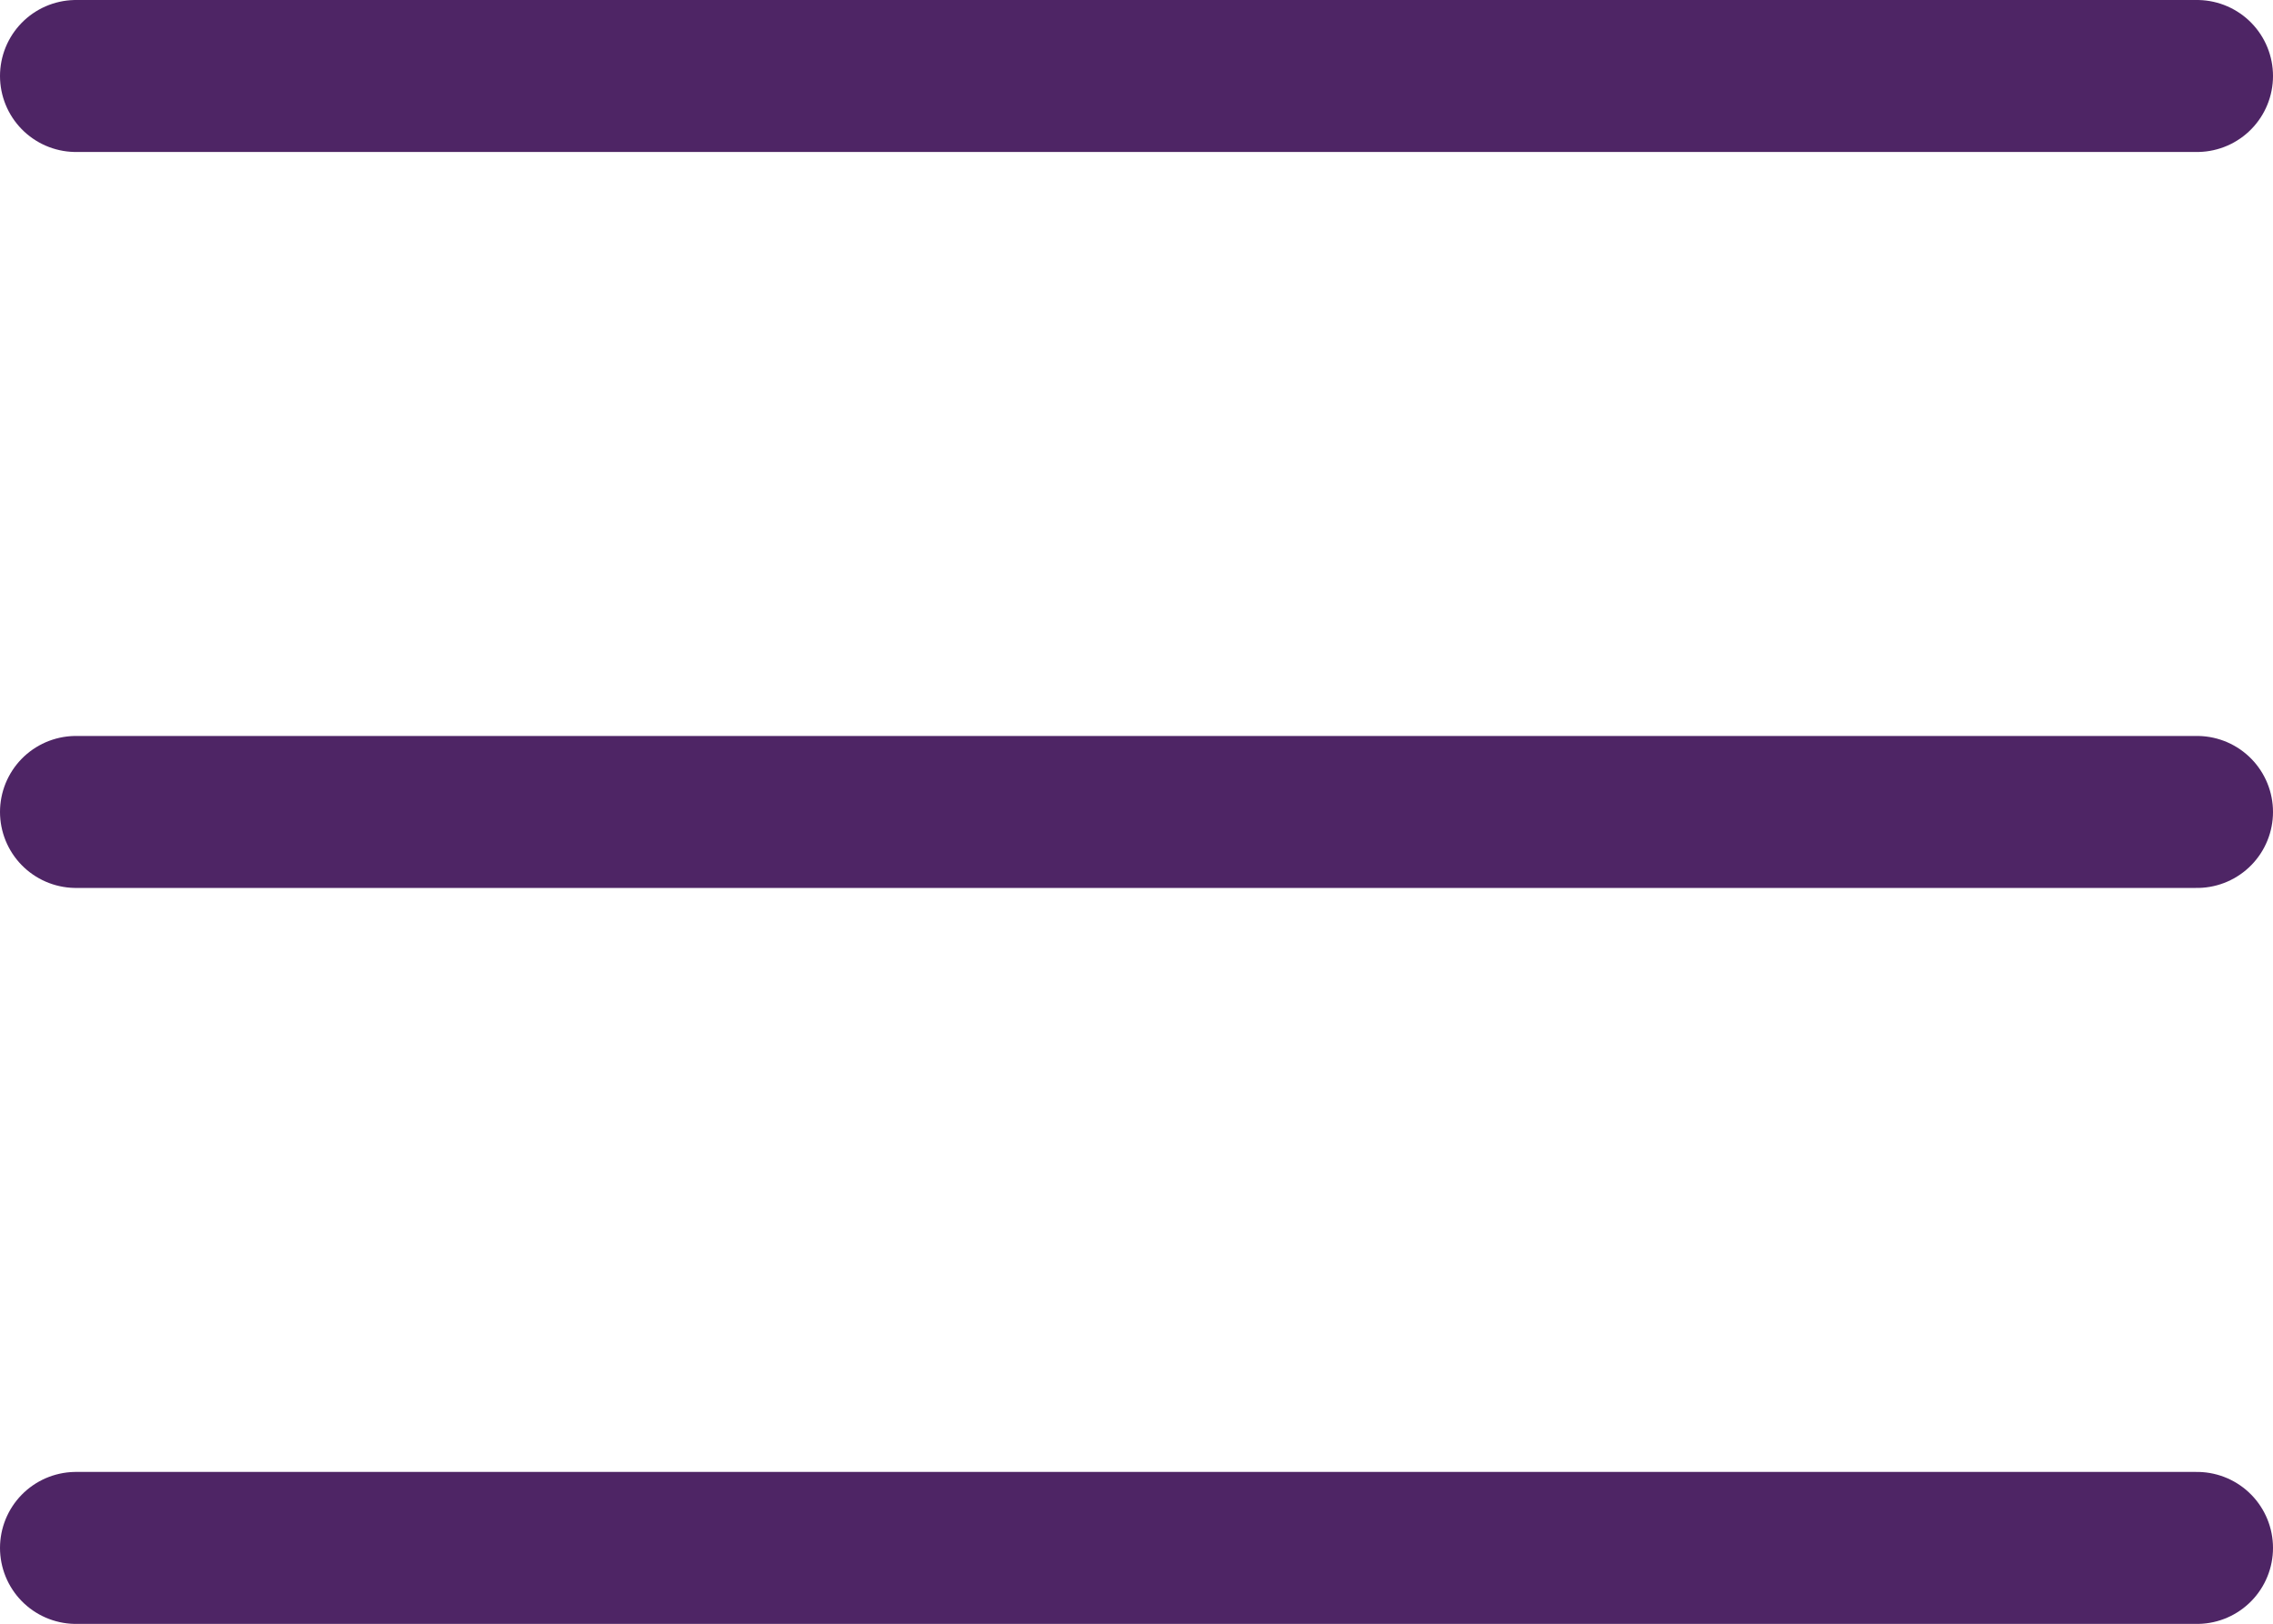
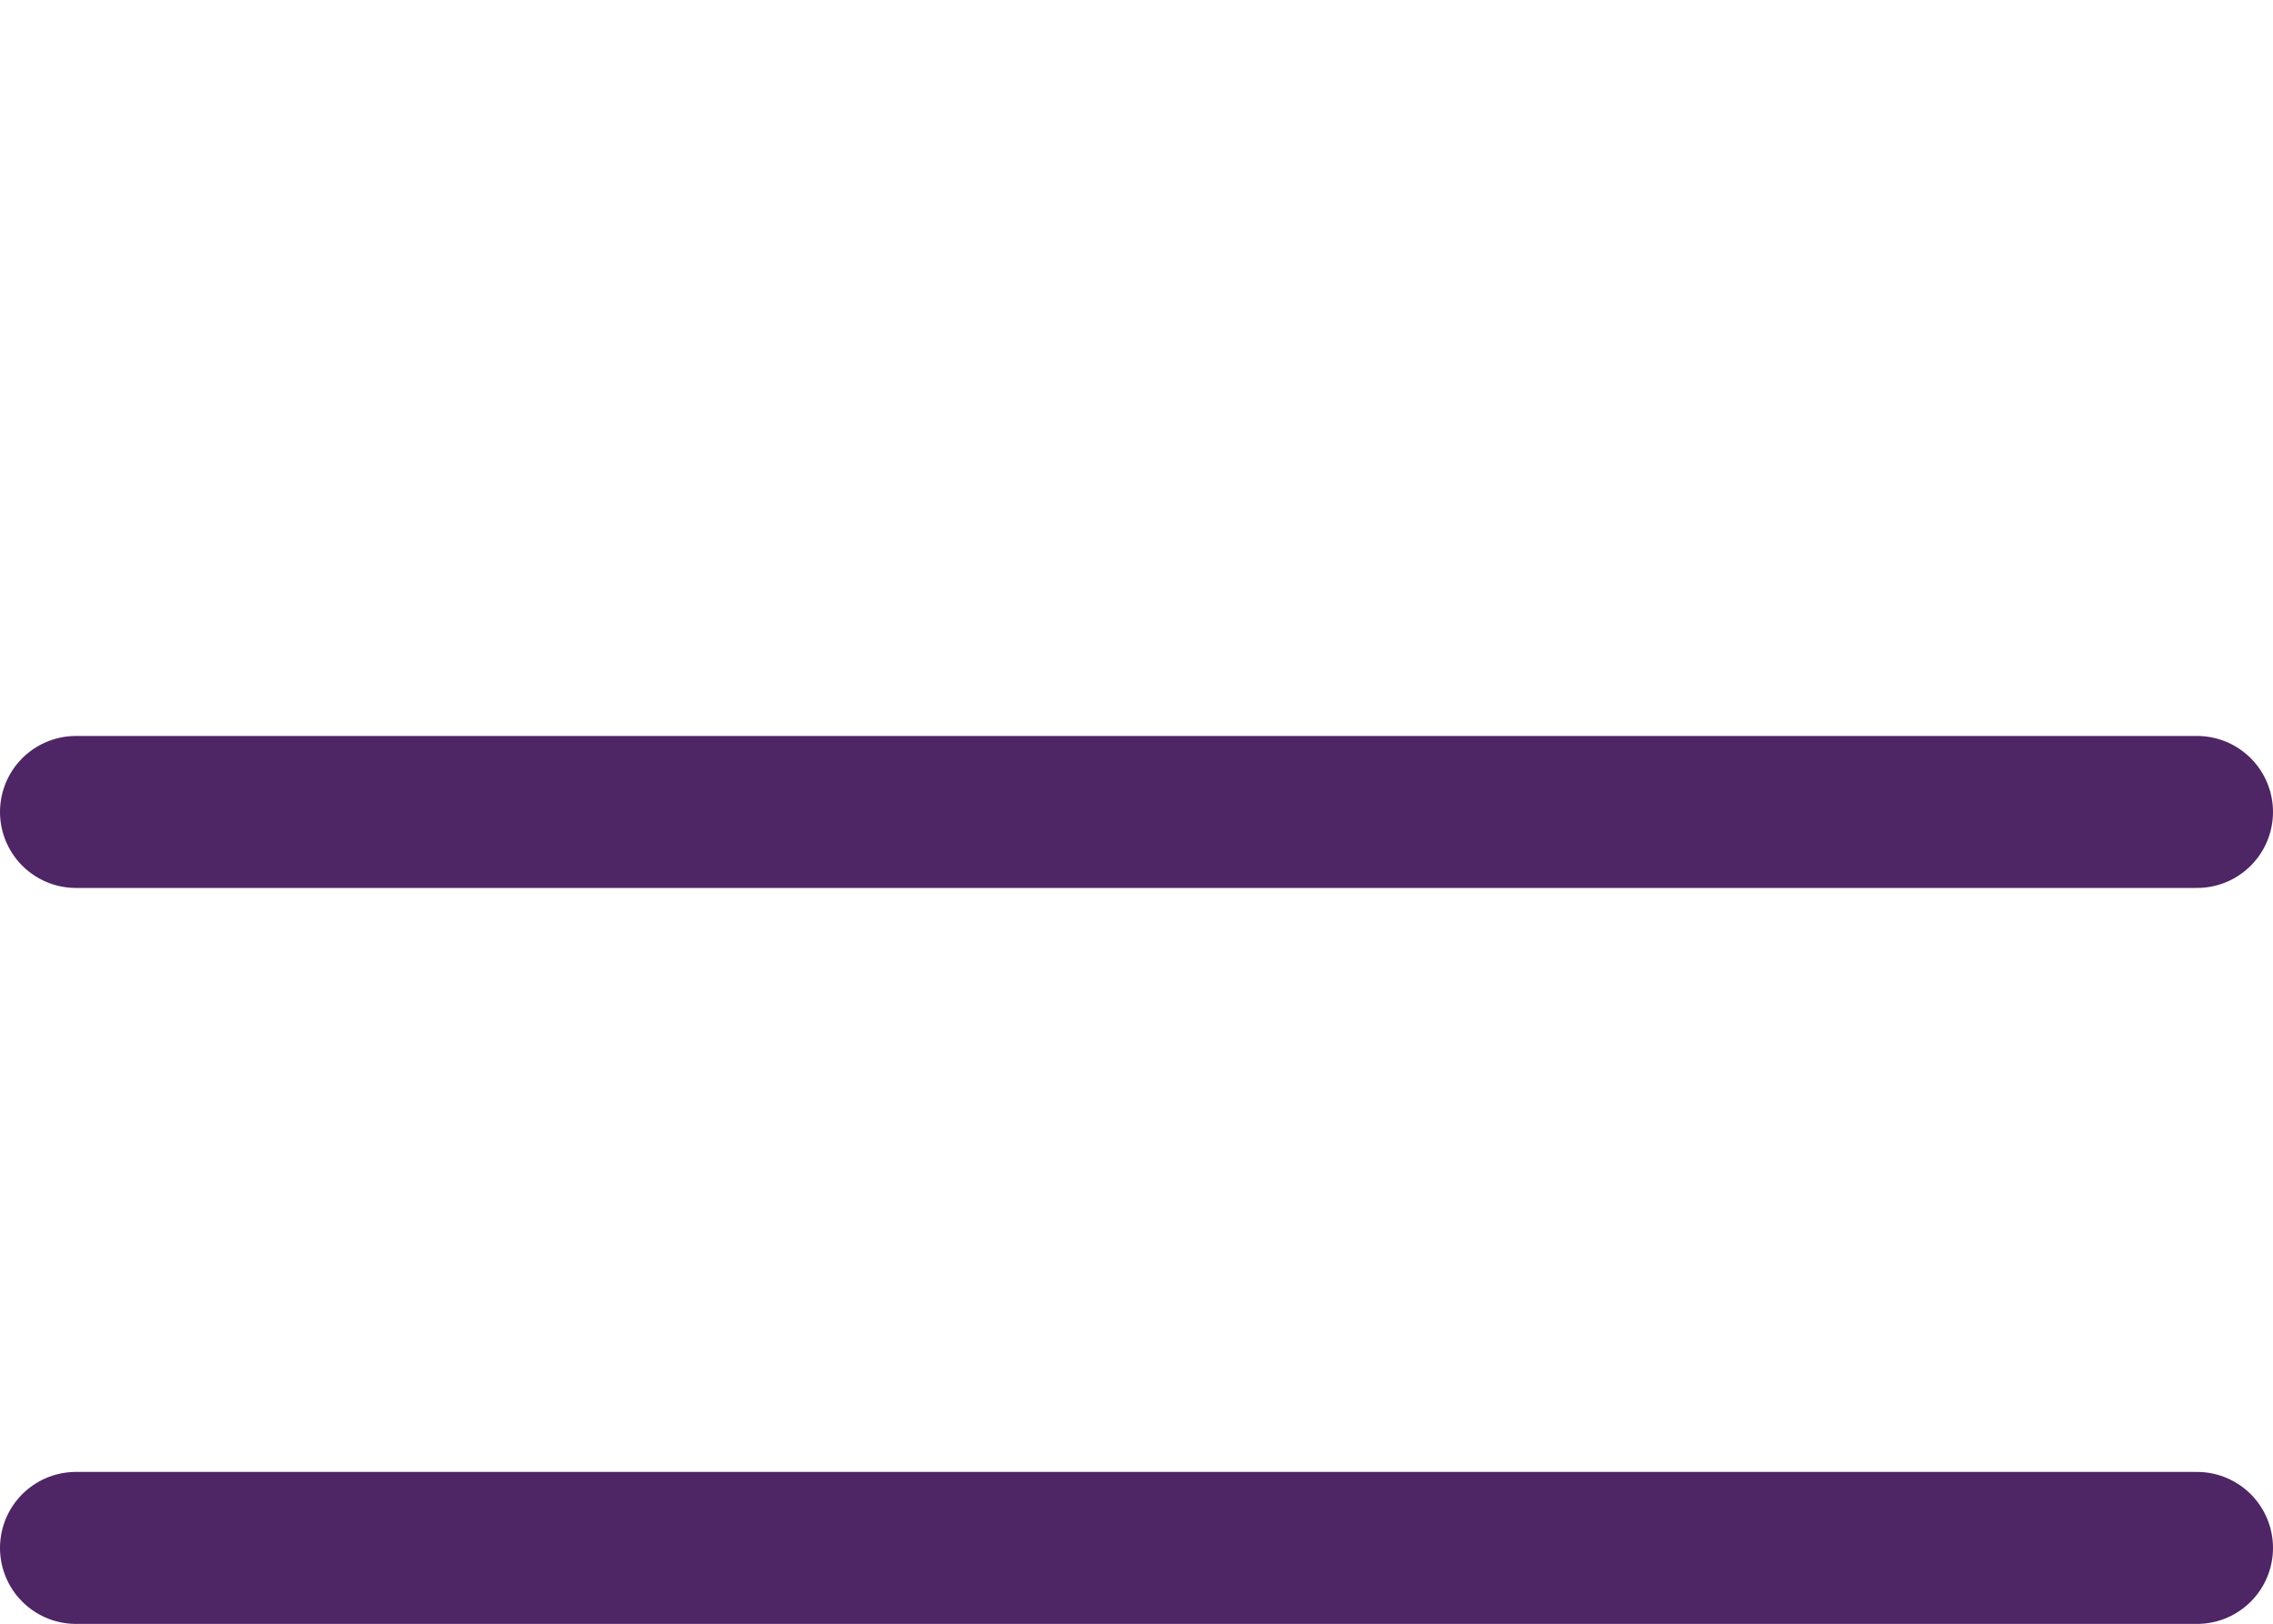
<svg xmlns="http://www.w3.org/2000/svg" width="29.915" height="21.37" viewBox="0 0 29.915 21.37">
  <g transform="translate(-3.5 -8)">
    <path d="M4.5,18H32.415" transform="translate(0 0.685)" fill="none" stroke="#4e2565" stroke-linecap="round" stroke-linejoin="round" stroke-width="2" />
-     <path d="M4.5,9H32.415" fill="none" stroke="#4e2565" stroke-linecap="round" stroke-linejoin="round" stroke-width="2" />
    <path d="M4.5,27H32.415" transform="translate(0 1.37)" fill="none" stroke="#4e2565" stroke-linecap="round" stroke-linejoin="round" stroke-width="2" />
  </g>
</svg>